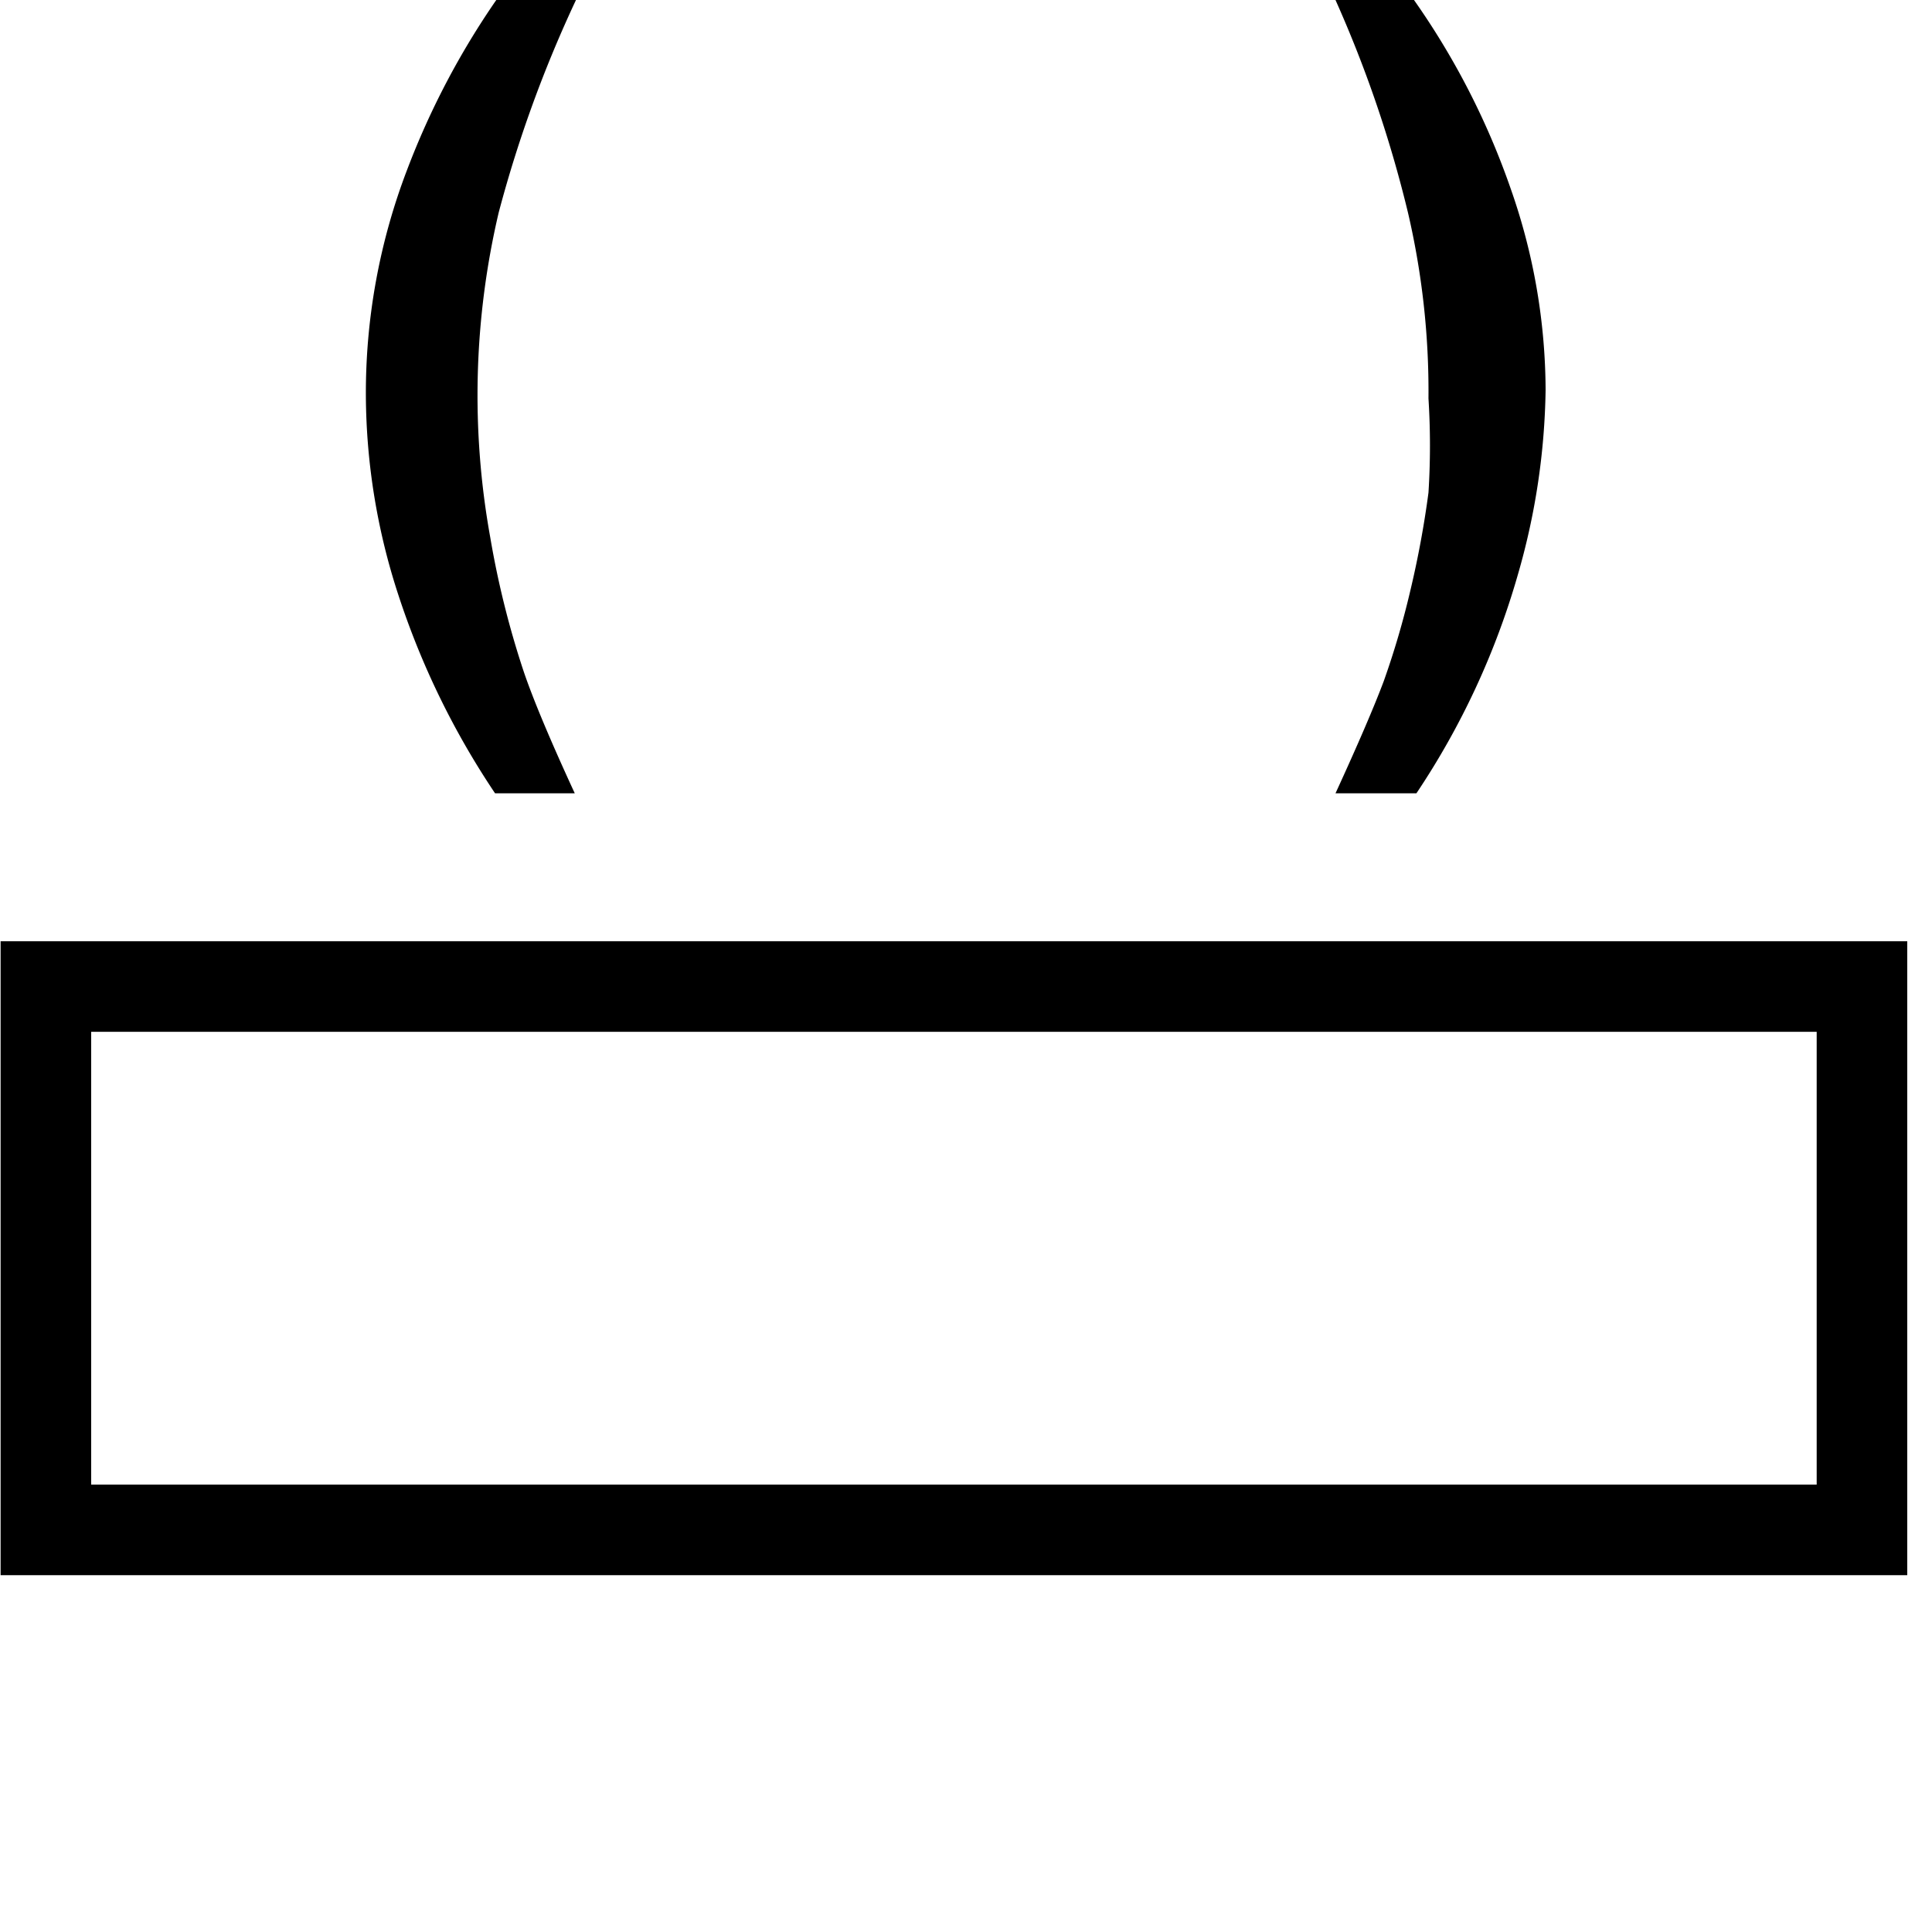
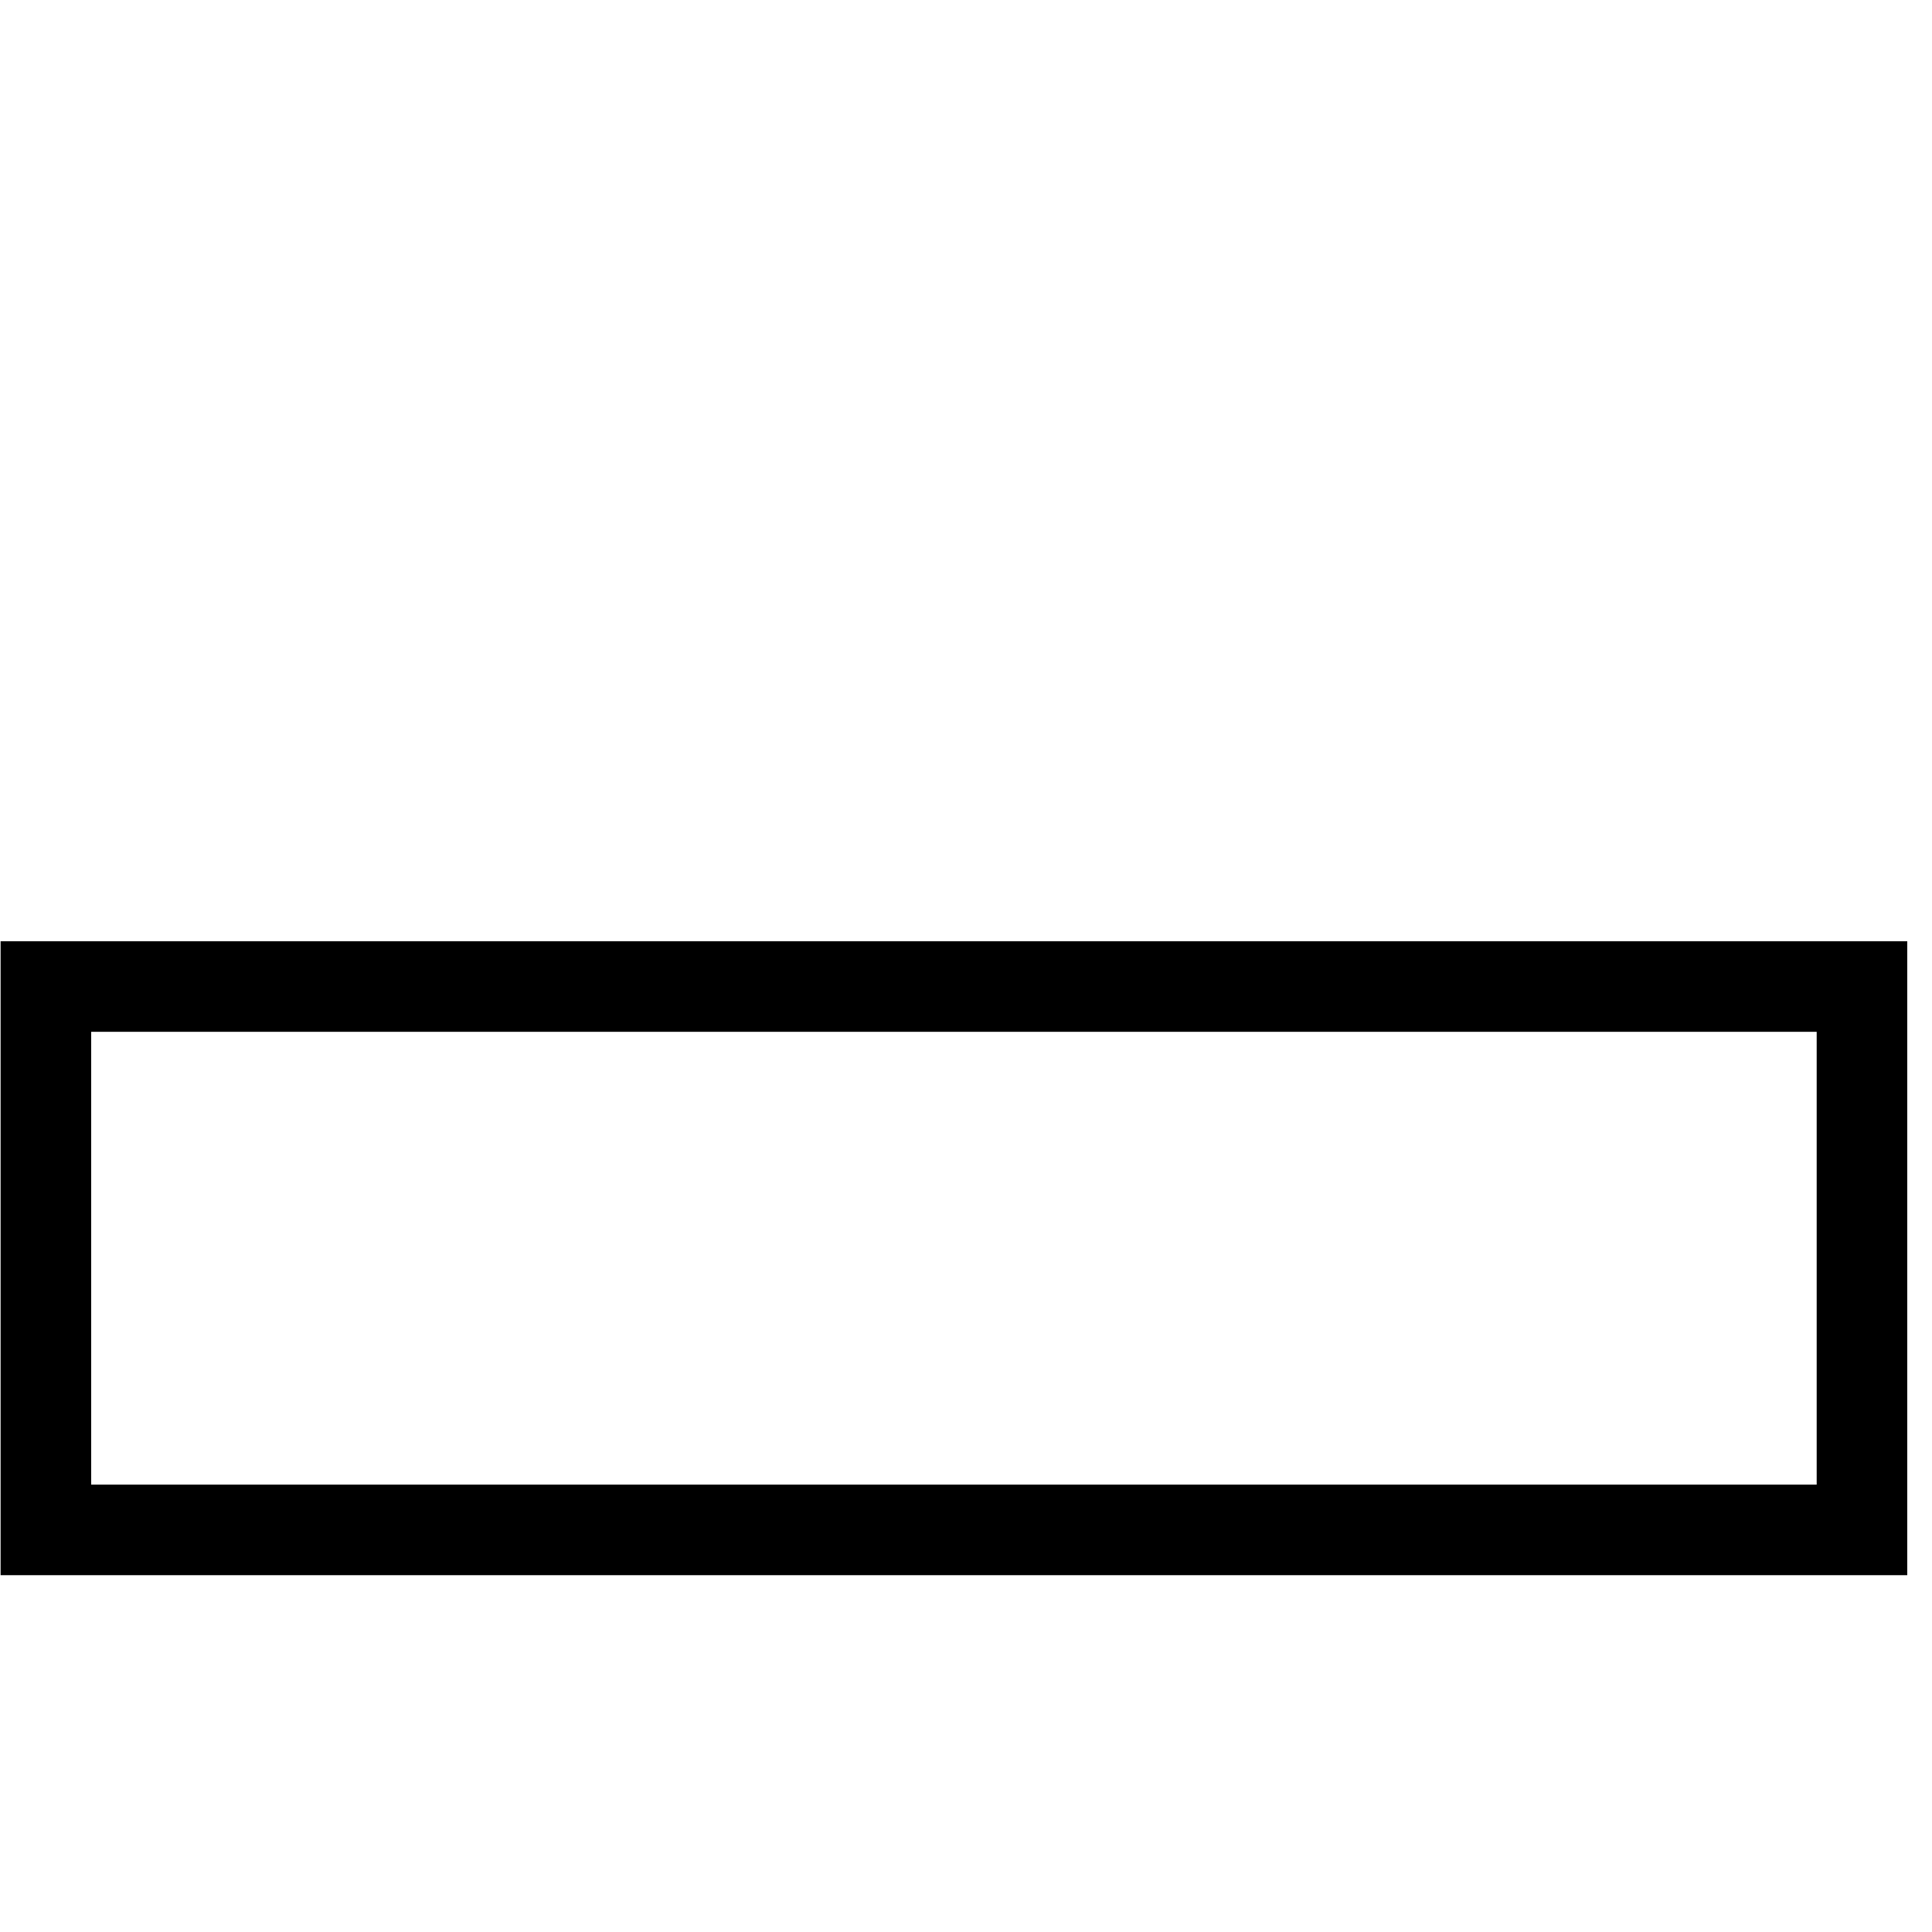
<svg xmlns="http://www.w3.org/2000/svg" viewBox="0 0 16 16" width="16" height="16" preserveAspectRatio="xMinYMid meet">
  <defs>
    <style>.a{fill:none;stroke:#000;stroke-miterlimit:10;stroke-width:.75px}</style>
  </defs>
  <title>icon</title>
  <path class="a" d="M.38 8.17h15.04v4.5H.38z" />
-   <path d="M4.76 6.57H4.1a6.64 6.64 0 0 1-.8-1.64 5.38 5.38 0 0 1-.27-1.65 5.17 5.17 0 0 1 .34-1.87A6.56 6.56 0 0 1 4.11 0h.66a10.41 10.41 0 0 0-.64 1.76 6.62 6.62 0 0 0-.07 2.69 7.48 7.48 0 0 0 .28 1.12q.12.35.42 1zM11.06 6.57q.28-.61.4-.93a7 7 0 0 0 .22-.75 8.09 8.09 0 0 0 .15-.81 6.2 6.2 0 0 0 0-.78 6.52 6.52 0 0 0-.17-1.54 10.13 10.13 0 0 0-.6-1.76h.65a6.29 6.29 0 0 1 .8 1.56 5.07 5.07 0 0 1 .29 1.67 5.77 5.77 0 0 1-.23 1.53 6.43 6.43 0 0 1-.84 1.81h-.67z" />
</svg>